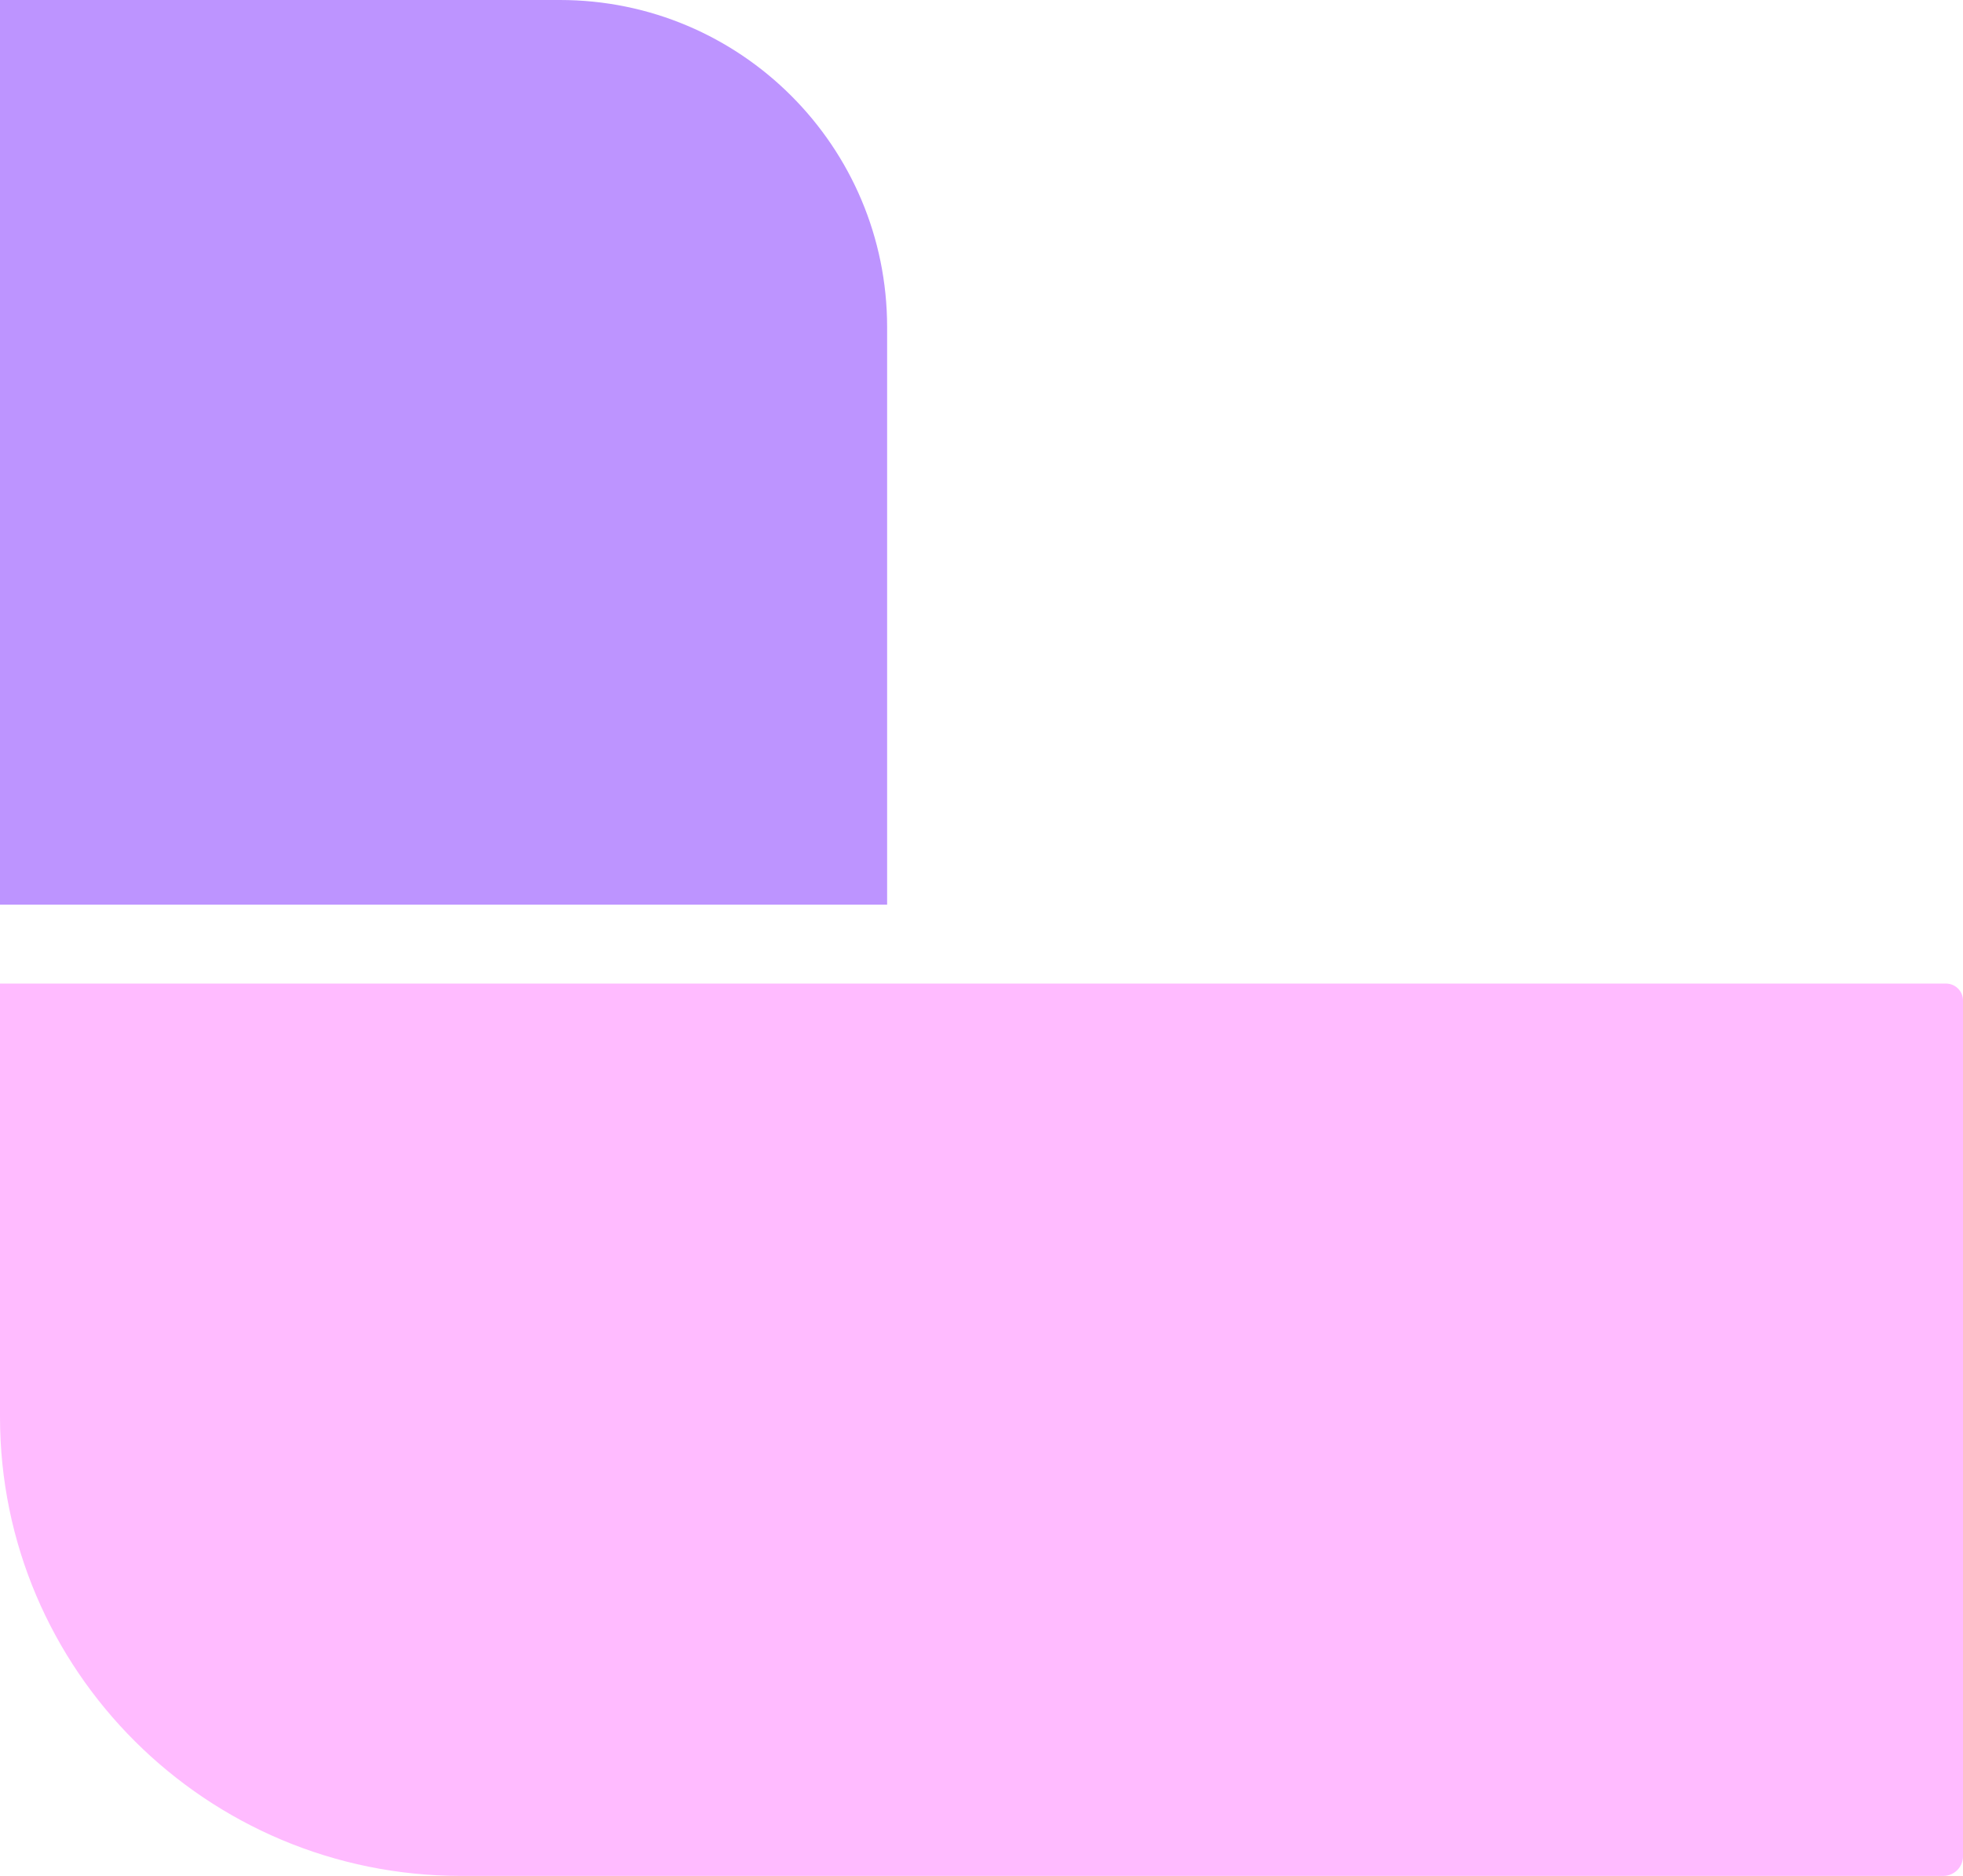
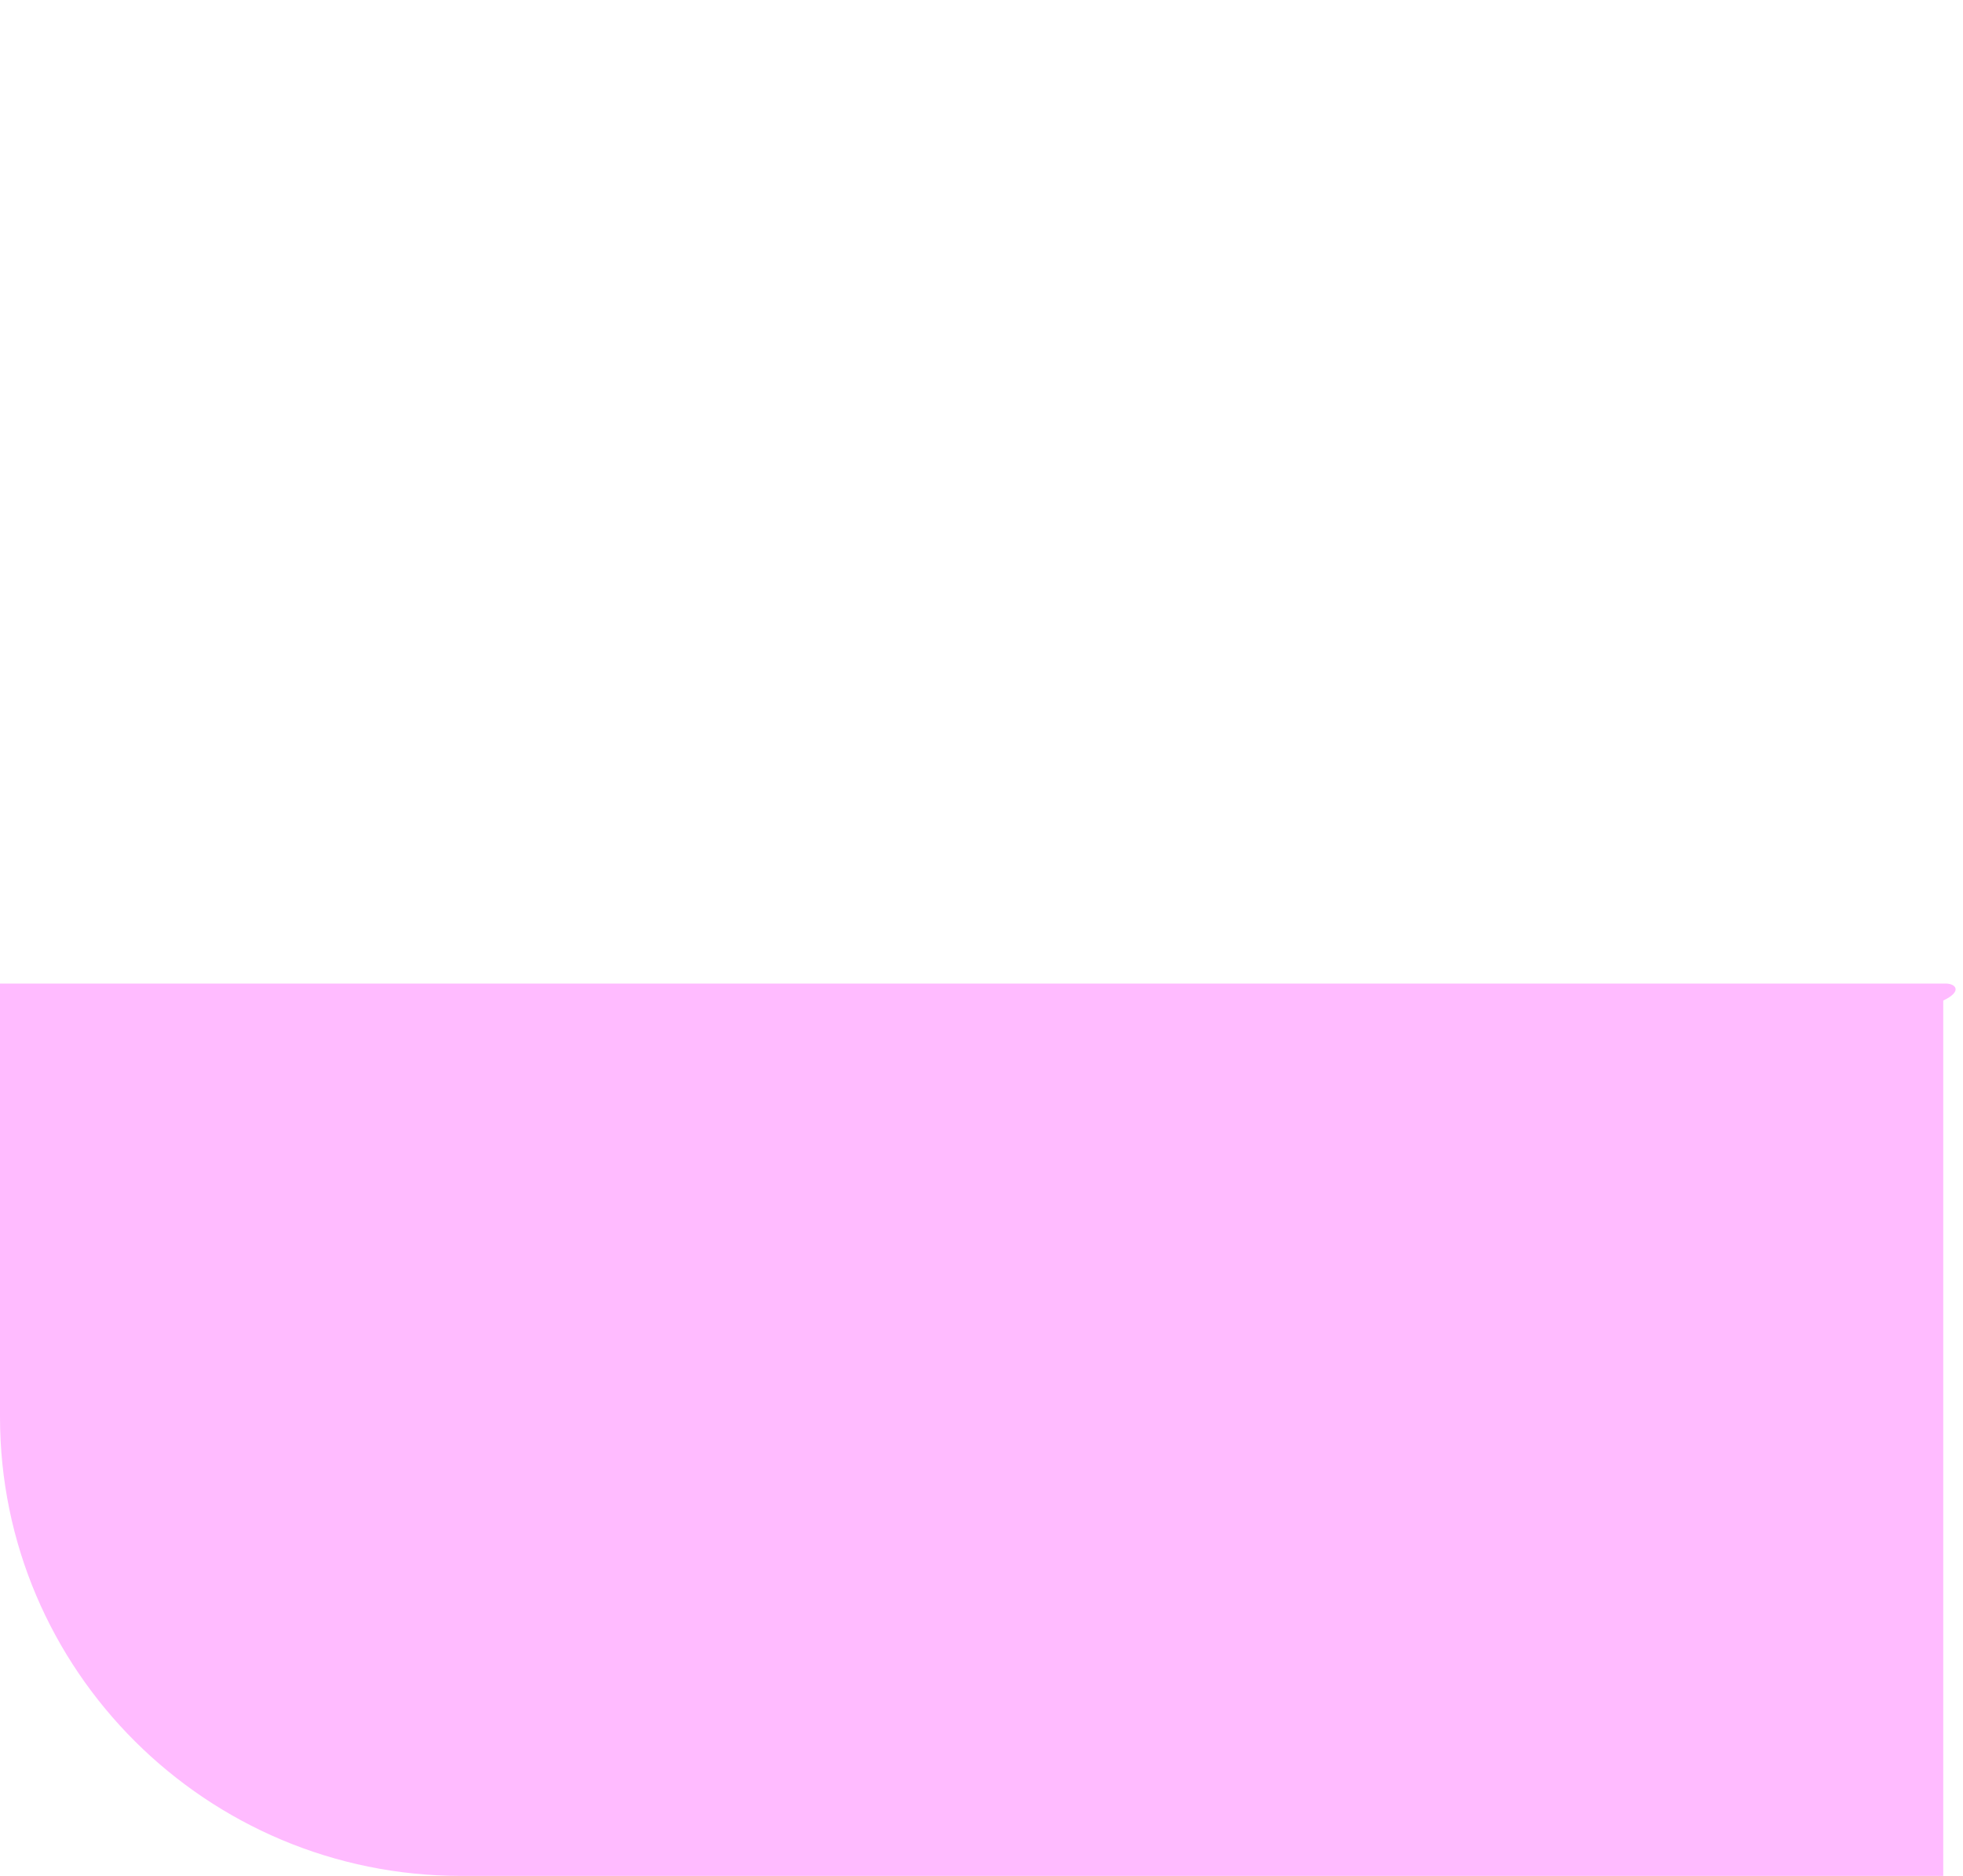
<svg xmlns="http://www.w3.org/2000/svg" width="90" height="86" viewBox="0 0 90 86" fill="none">
-   <path d="M89.218 45.091H0V64.955C0 76.573 9.464 86 21.142 86H89.095C89.595 86 90 85.597 90 85.099V45.869C90 45.439 89.65 45.091 89.218 45.091Z" fill="#FFBBFF" />
-   <path d="M40.673 41.471L1.90735e-05 41.471L2.26292e-05 -7.44017e-06L25.673 -5.15175e-06C33.957 -4.41332e-06 40.673 6.716 40.673 15L40.673 41.471Z" fill="#BD94FF" />
+   <path d="M89.218 45.091H0V64.955C0 76.573 9.464 86 21.142 86H89.095V45.869C90 45.439 89.65 45.091 89.218 45.091Z" fill="#FFBBFF" />
</svg>